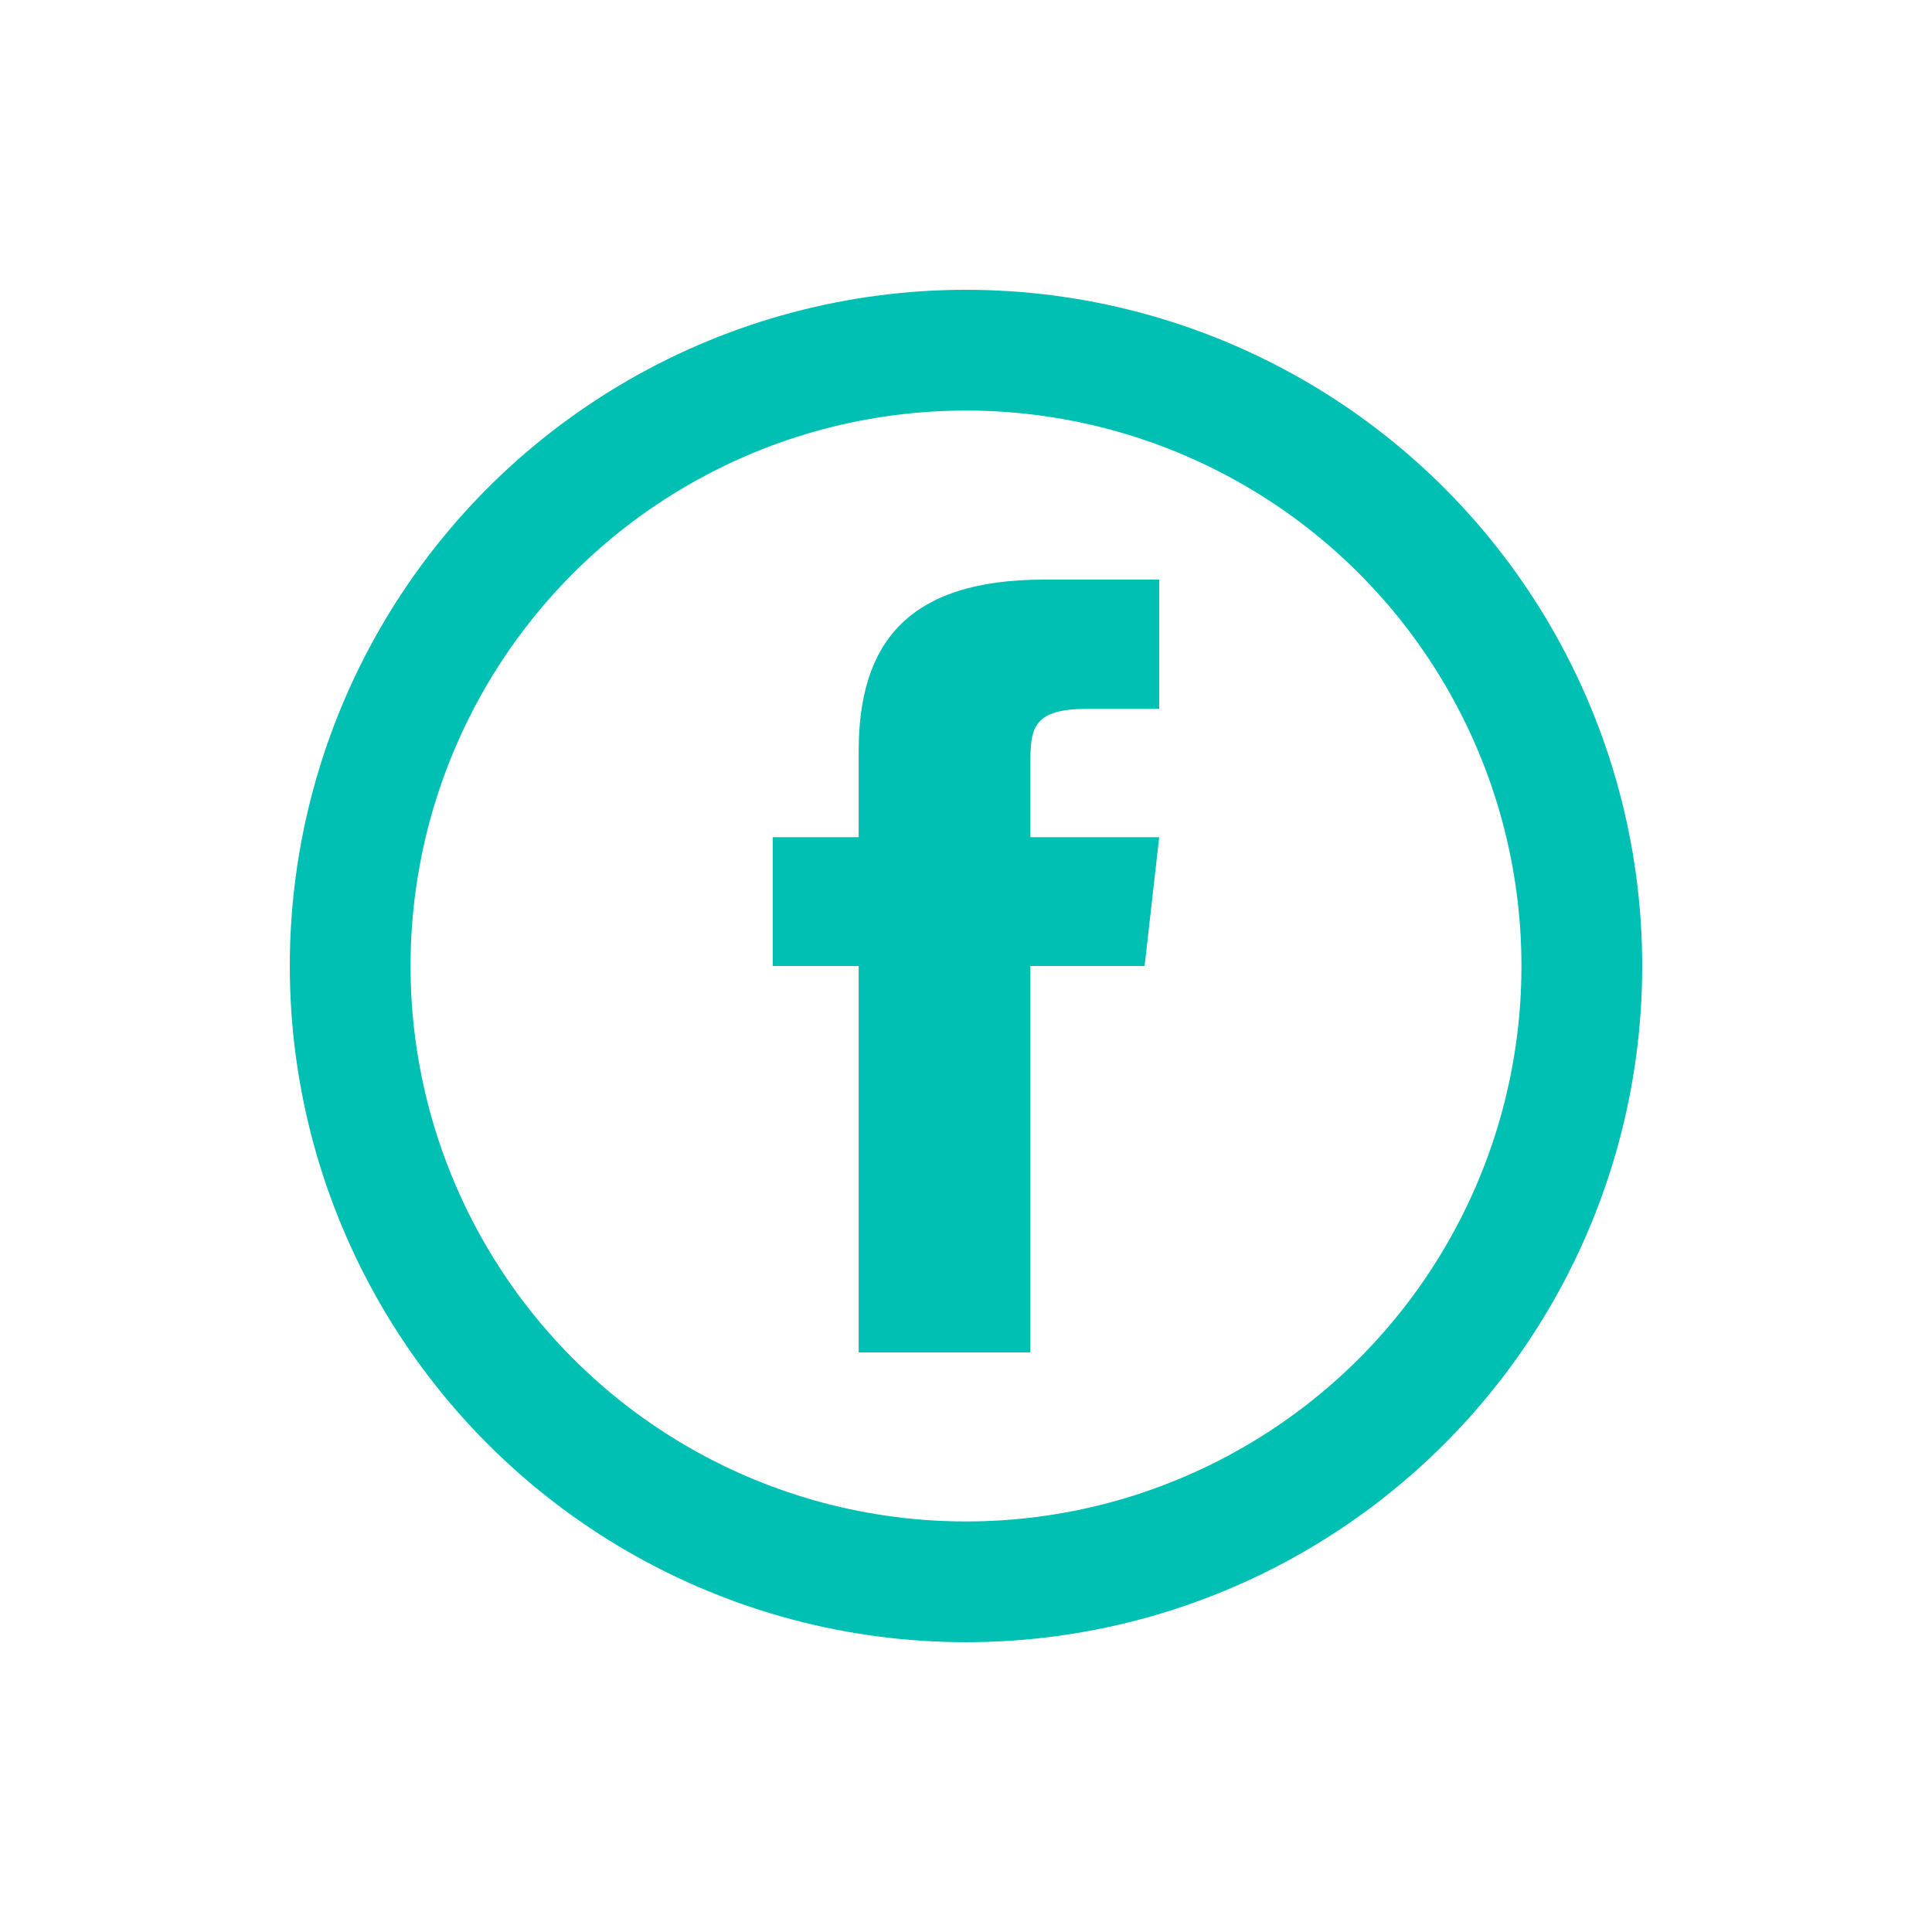
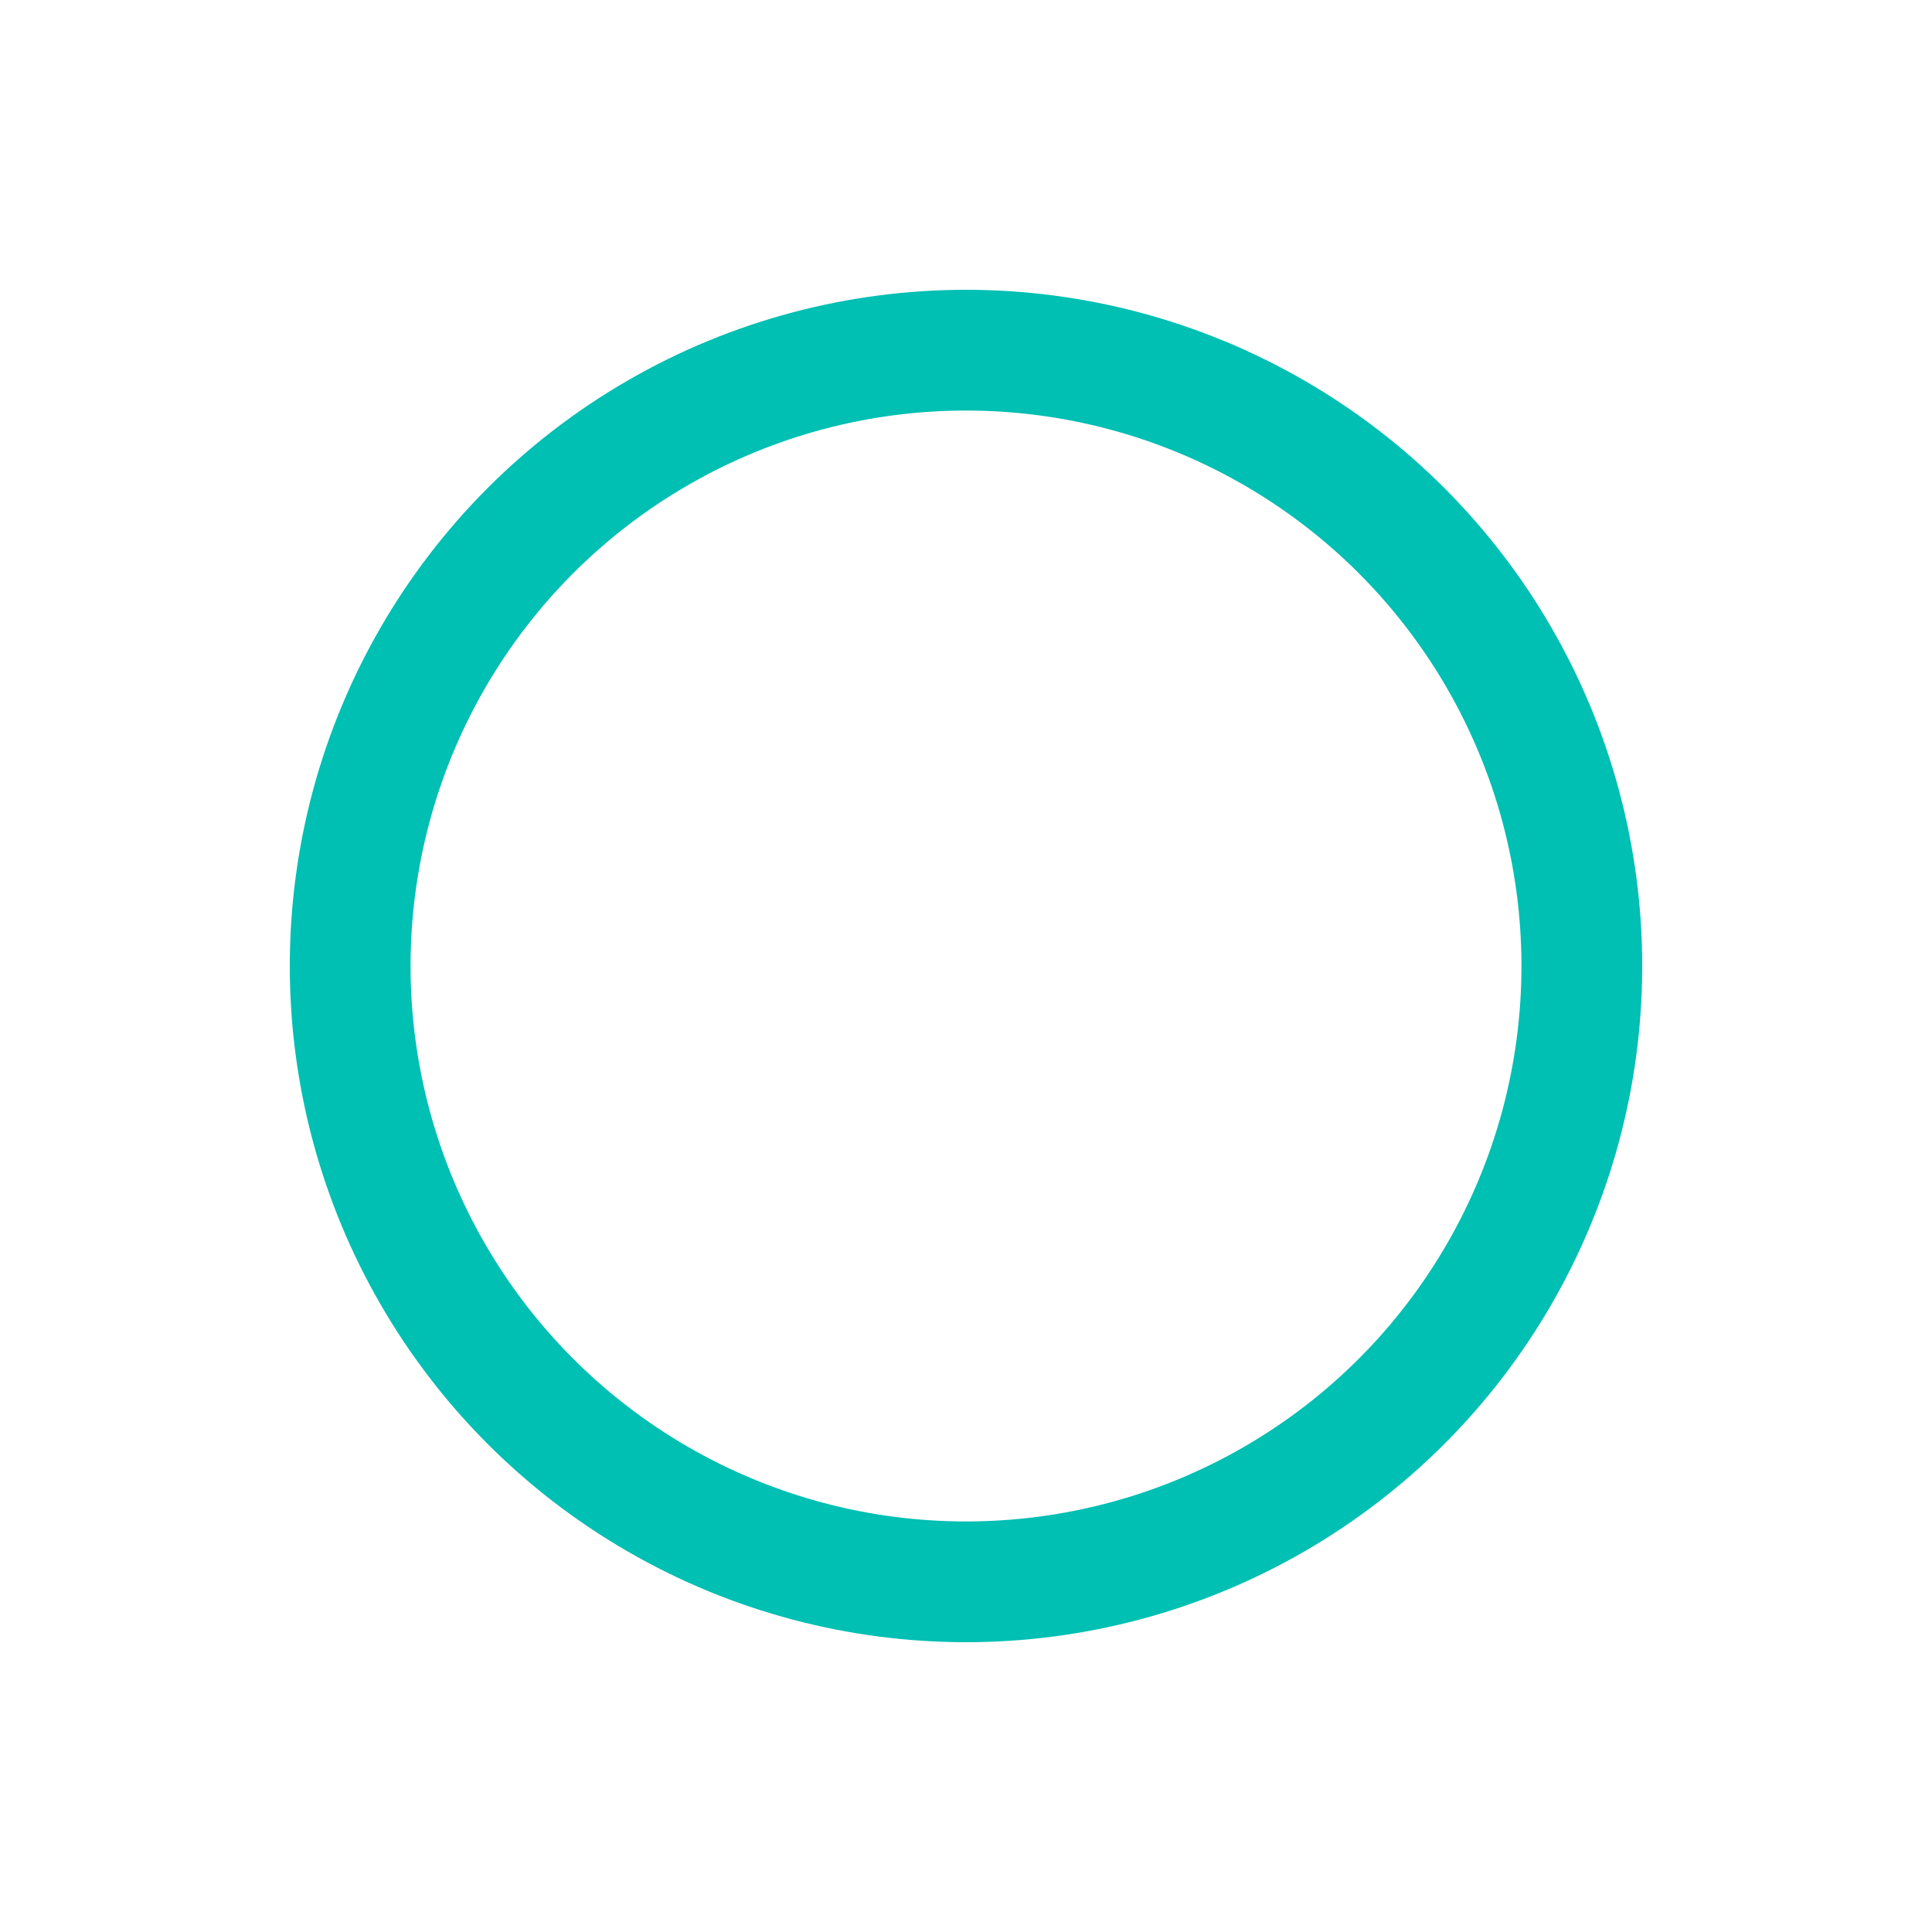
<svg xmlns="http://www.w3.org/2000/svg" width="40" height="40" viewBox="0 0 40 40" fill="none">
-   <path d="M17.778 15.556V17.333H16V20H17.778V28H21.333V20H23.698L24 17.333H21.333V15.778C21.333 15.058 21.404 14.676 22.515 14.676H24V12H21.618C18.773 12 17.778 13.333 17.778 15.556Z" fill="#00BFB3" />
  <circle cx="20" cy="20" r="12.75" stroke="#00BFB3" stroke-width="2.5" />
</svg>